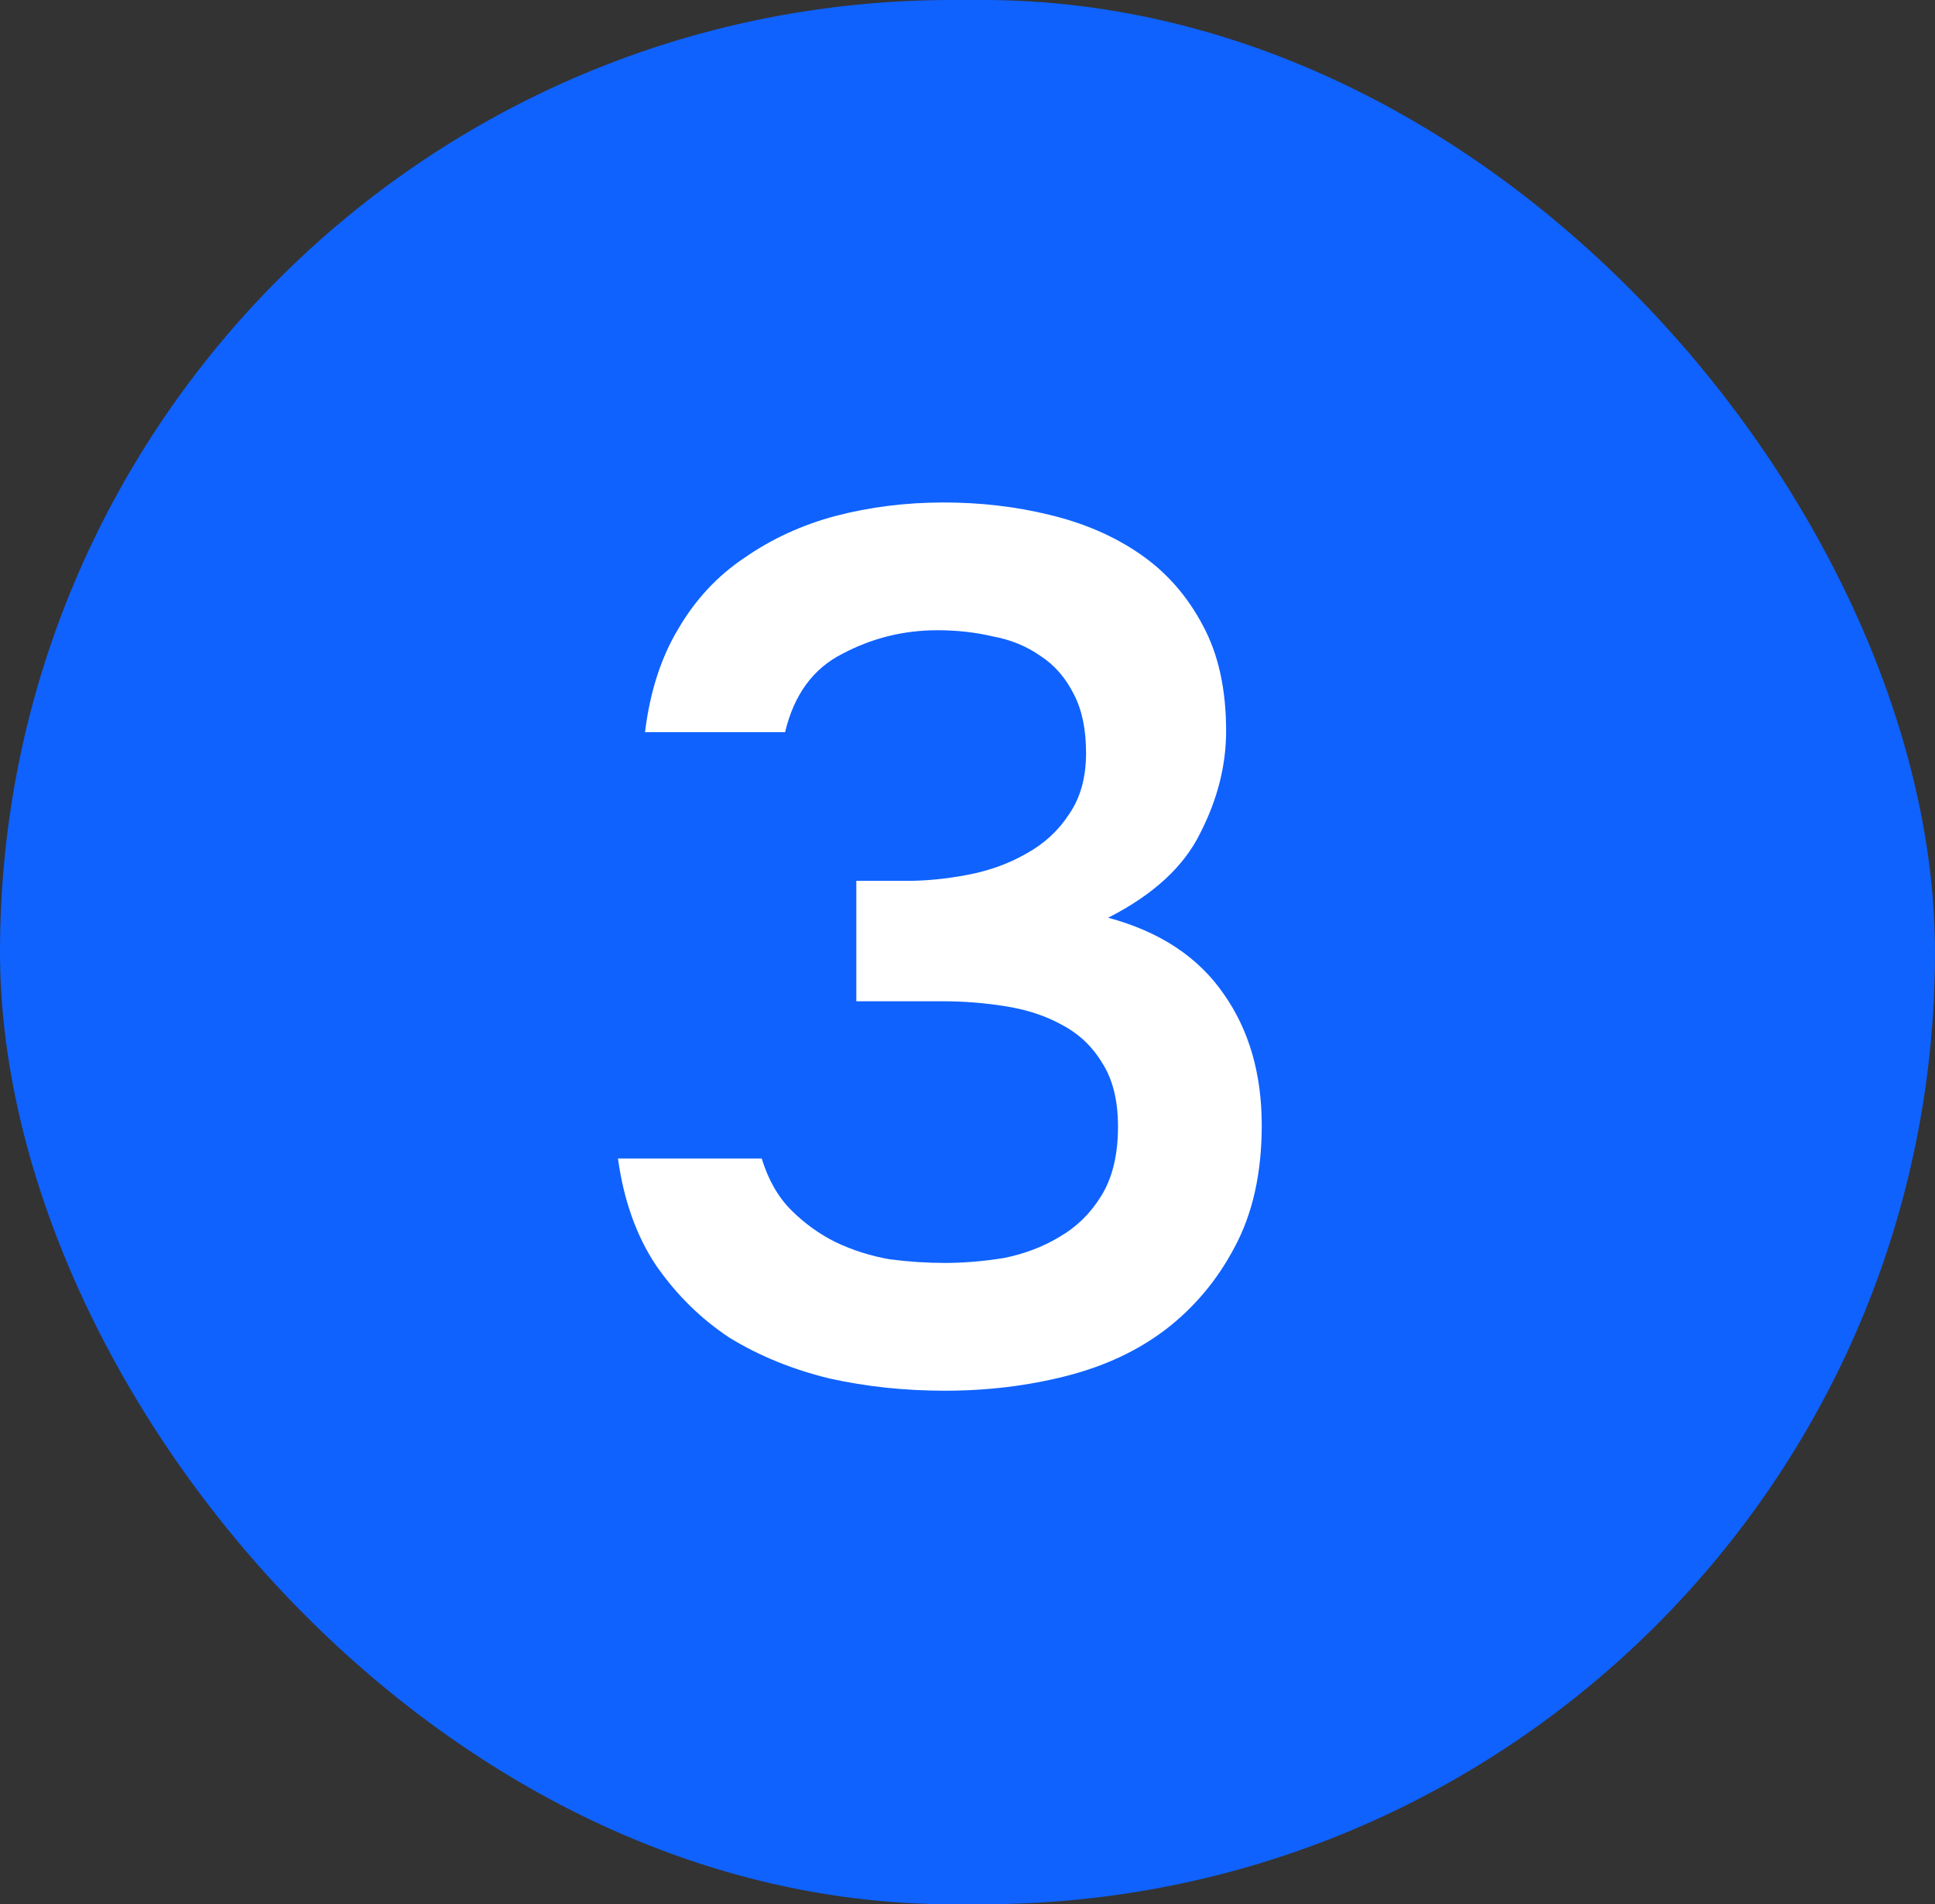
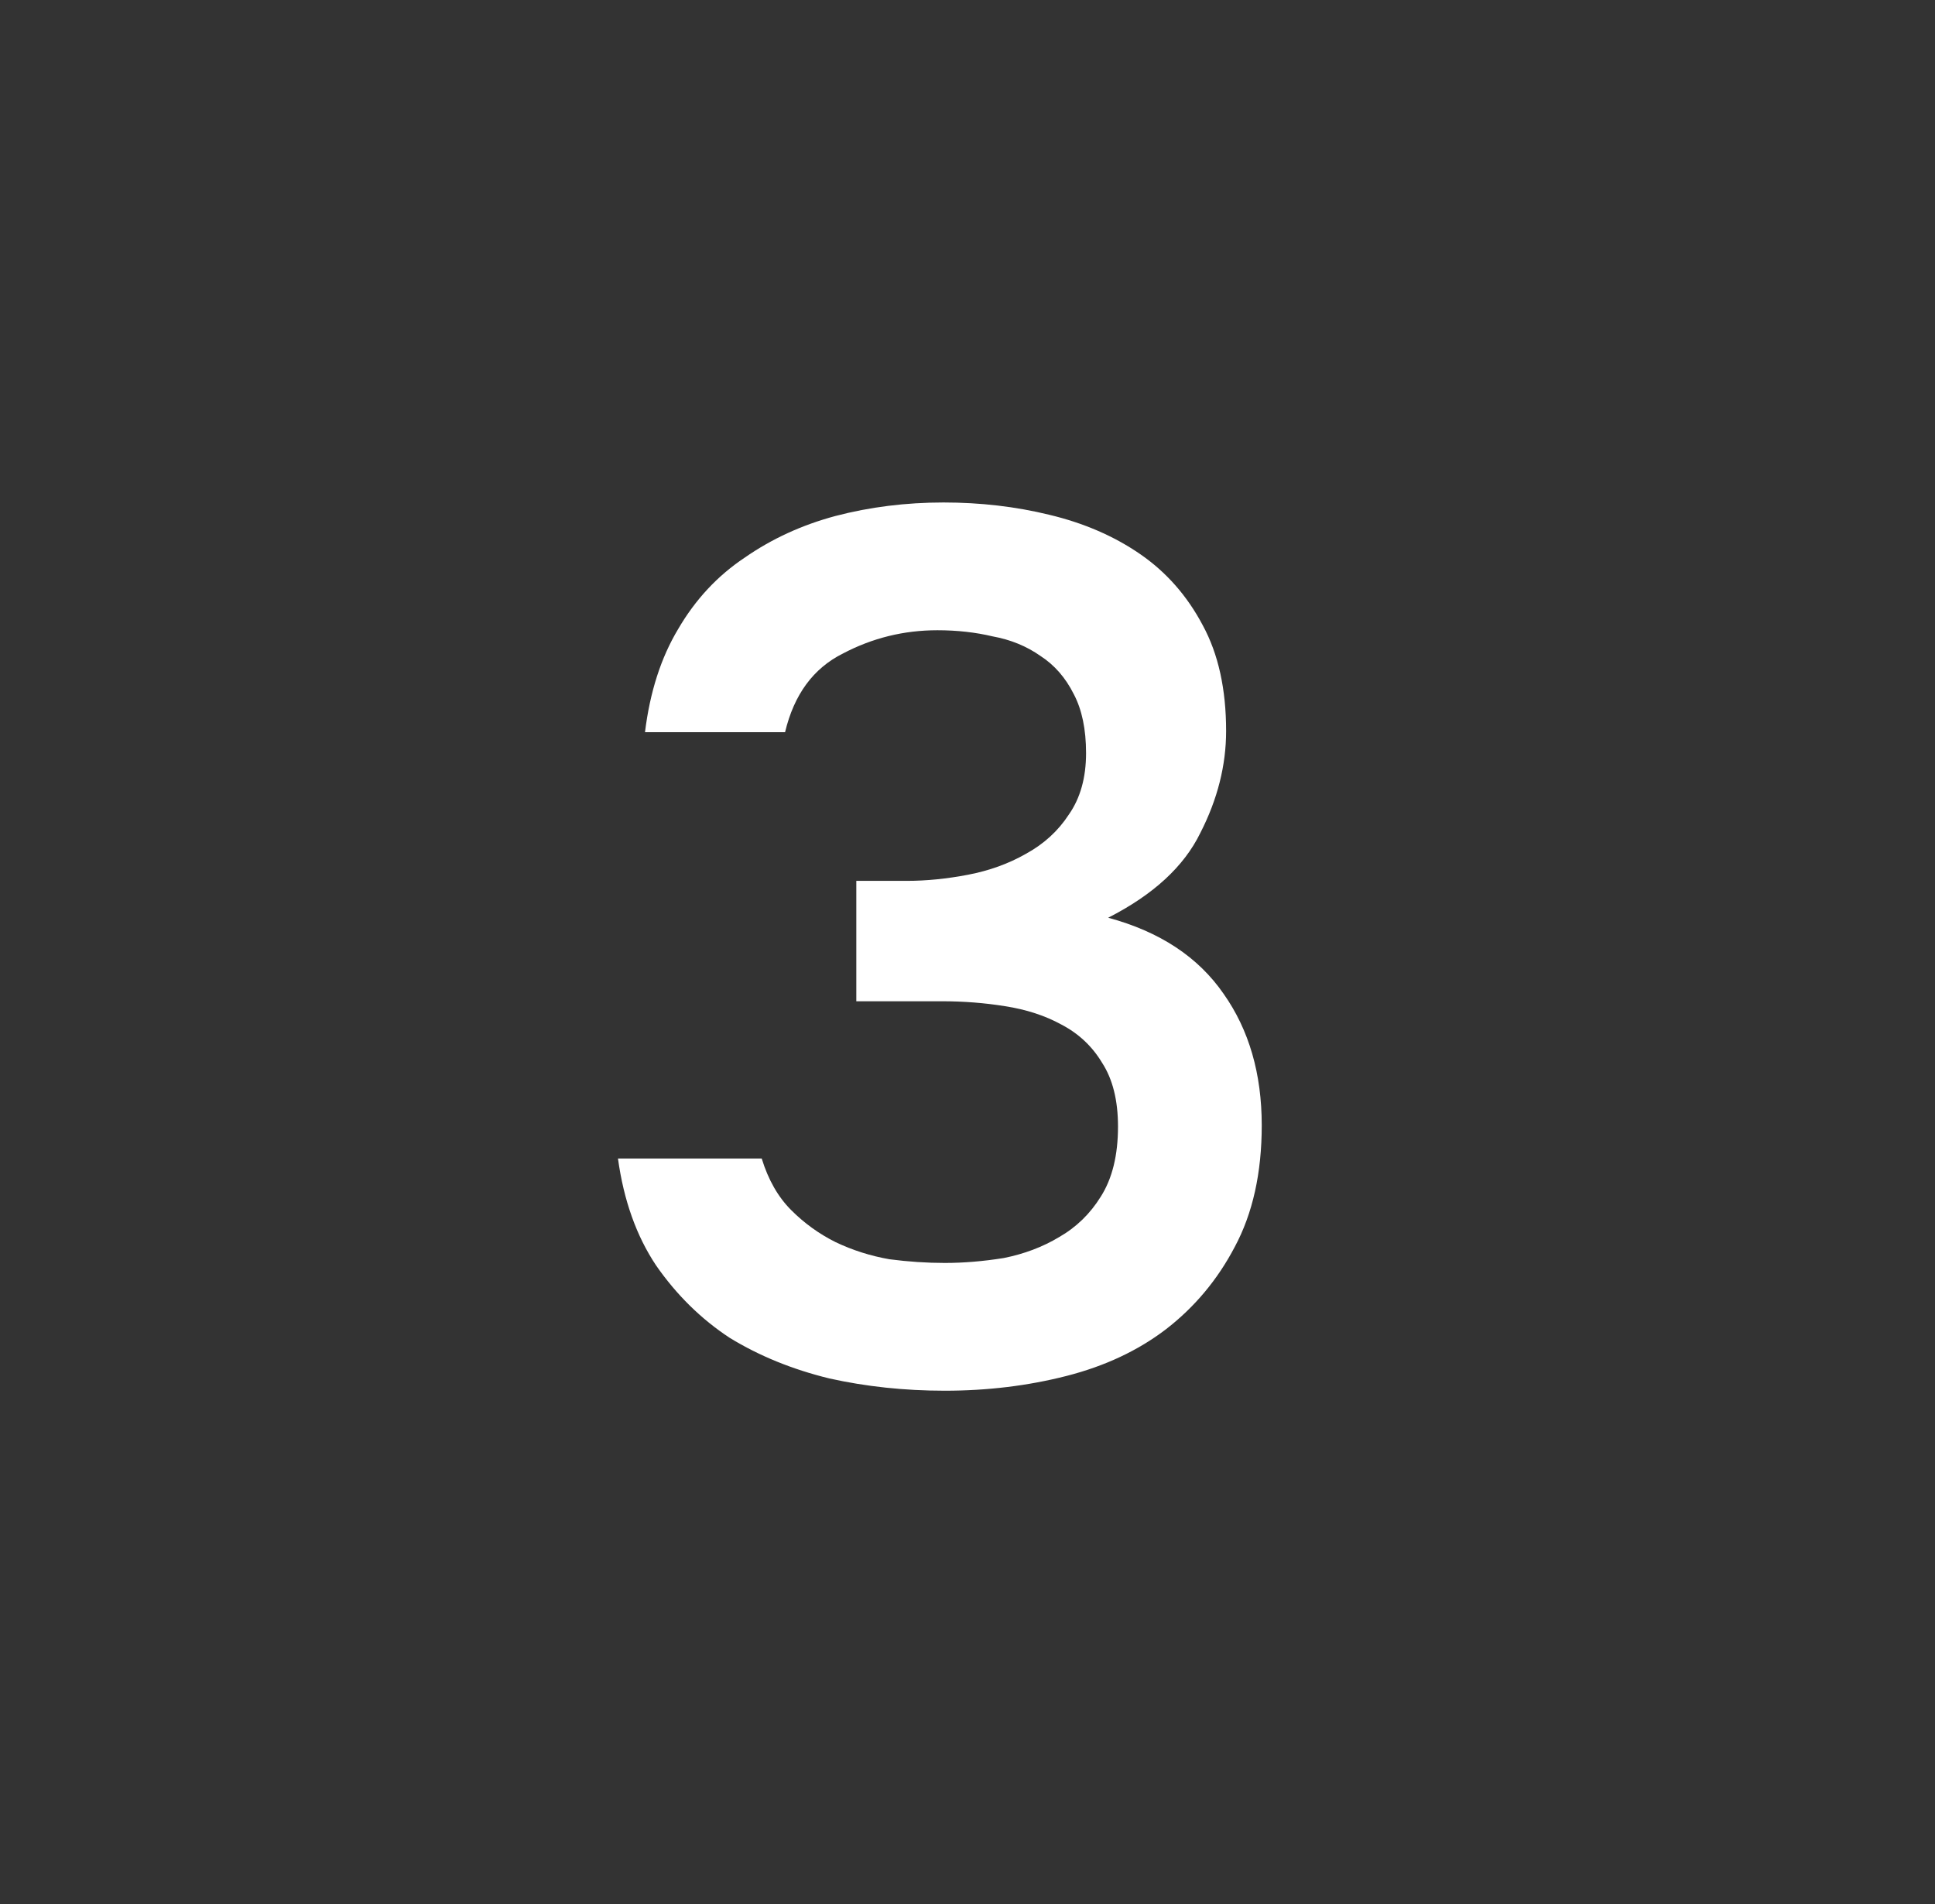
<svg xmlns="http://www.w3.org/2000/svg" width="63" height="62" viewBox="0 0 63 62" fill="none">
  <rect x="0" y="0" width="63" height="62" fill="#333333" stroke="none" />
-   <rect width="63" height="62" rx="31" fill="#0F62FE" />
  <path d="M30.76 45.28C29.453 45.28 28.2 45.147 27 44.88C25.8 44.587 24.72 44.147 23.76 43.56C22.827 42.947 22.027 42.16 21.36 41.2C20.72 40.24 20.307 39.08 20.12 37.72H24.8C25.013 38.413 25.333 38.973 25.76 39.4C26.187 39.827 26.667 40.173 27.2 40.44C27.76 40.707 28.347 40.893 28.96 41C29.573 41.08 30.173 41.12 30.76 41.12C31.373 41.12 32.013 41.067 32.68 40.96C33.347 40.827 33.947 40.6 34.48 40.28C35.04 39.96 35.493 39.52 35.84 38.96C36.213 38.373 36.4 37.613 36.4 36.68C36.4 35.827 36.227 35.133 35.88 34.6C35.56 34.067 35.12 33.653 34.56 33.36C34.027 33.067 33.413 32.867 32.72 32.76C32.053 32.653 31.373 32.6 30.68 32.6H27.88V28.68H29.52C30.16 28.68 30.827 28.613 31.52 28.48C32.213 28.347 32.84 28.12 33.4 27.8C33.987 27.48 34.453 27.053 34.8 26.52C35.173 25.987 35.36 25.32 35.36 24.52C35.36 23.747 35.227 23.107 34.96 22.6C34.693 22.067 34.333 21.653 33.88 21.36C33.427 21.04 32.907 20.827 32.32 20.72C31.76 20.587 31.16 20.52 30.52 20.52C29.427 20.52 28.4 20.773 27.44 21.28C26.48 21.76 25.853 22.613 25.56 23.84H21C21.16 22.533 21.52 21.413 22.08 20.48C22.64 19.52 23.36 18.747 24.24 18.16C25.12 17.547 26.107 17.093 27.2 16.8C28.32 16.507 29.493 16.36 30.72 16.36C31.92 16.36 33.067 16.493 34.16 16.76C35.28 17.027 36.267 17.453 37.12 18.04C37.973 18.627 38.653 19.4 39.16 20.36C39.667 21.293 39.92 22.44 39.92 23.8C39.92 24.92 39.64 26.027 39.08 27.12C38.547 28.213 37.547 29.133 36.08 29.88C37.76 30.333 39.013 31.16 39.84 32.36C40.667 33.533 41.08 34.96 41.08 36.64C41.08 38.187 40.787 39.507 40.2 40.6C39.64 41.667 38.893 42.56 37.96 43.28C37.053 43.973 35.973 44.48 34.72 44.8C33.467 45.12 32.147 45.28 30.76 45.28Z" fill="white" />
</svg>